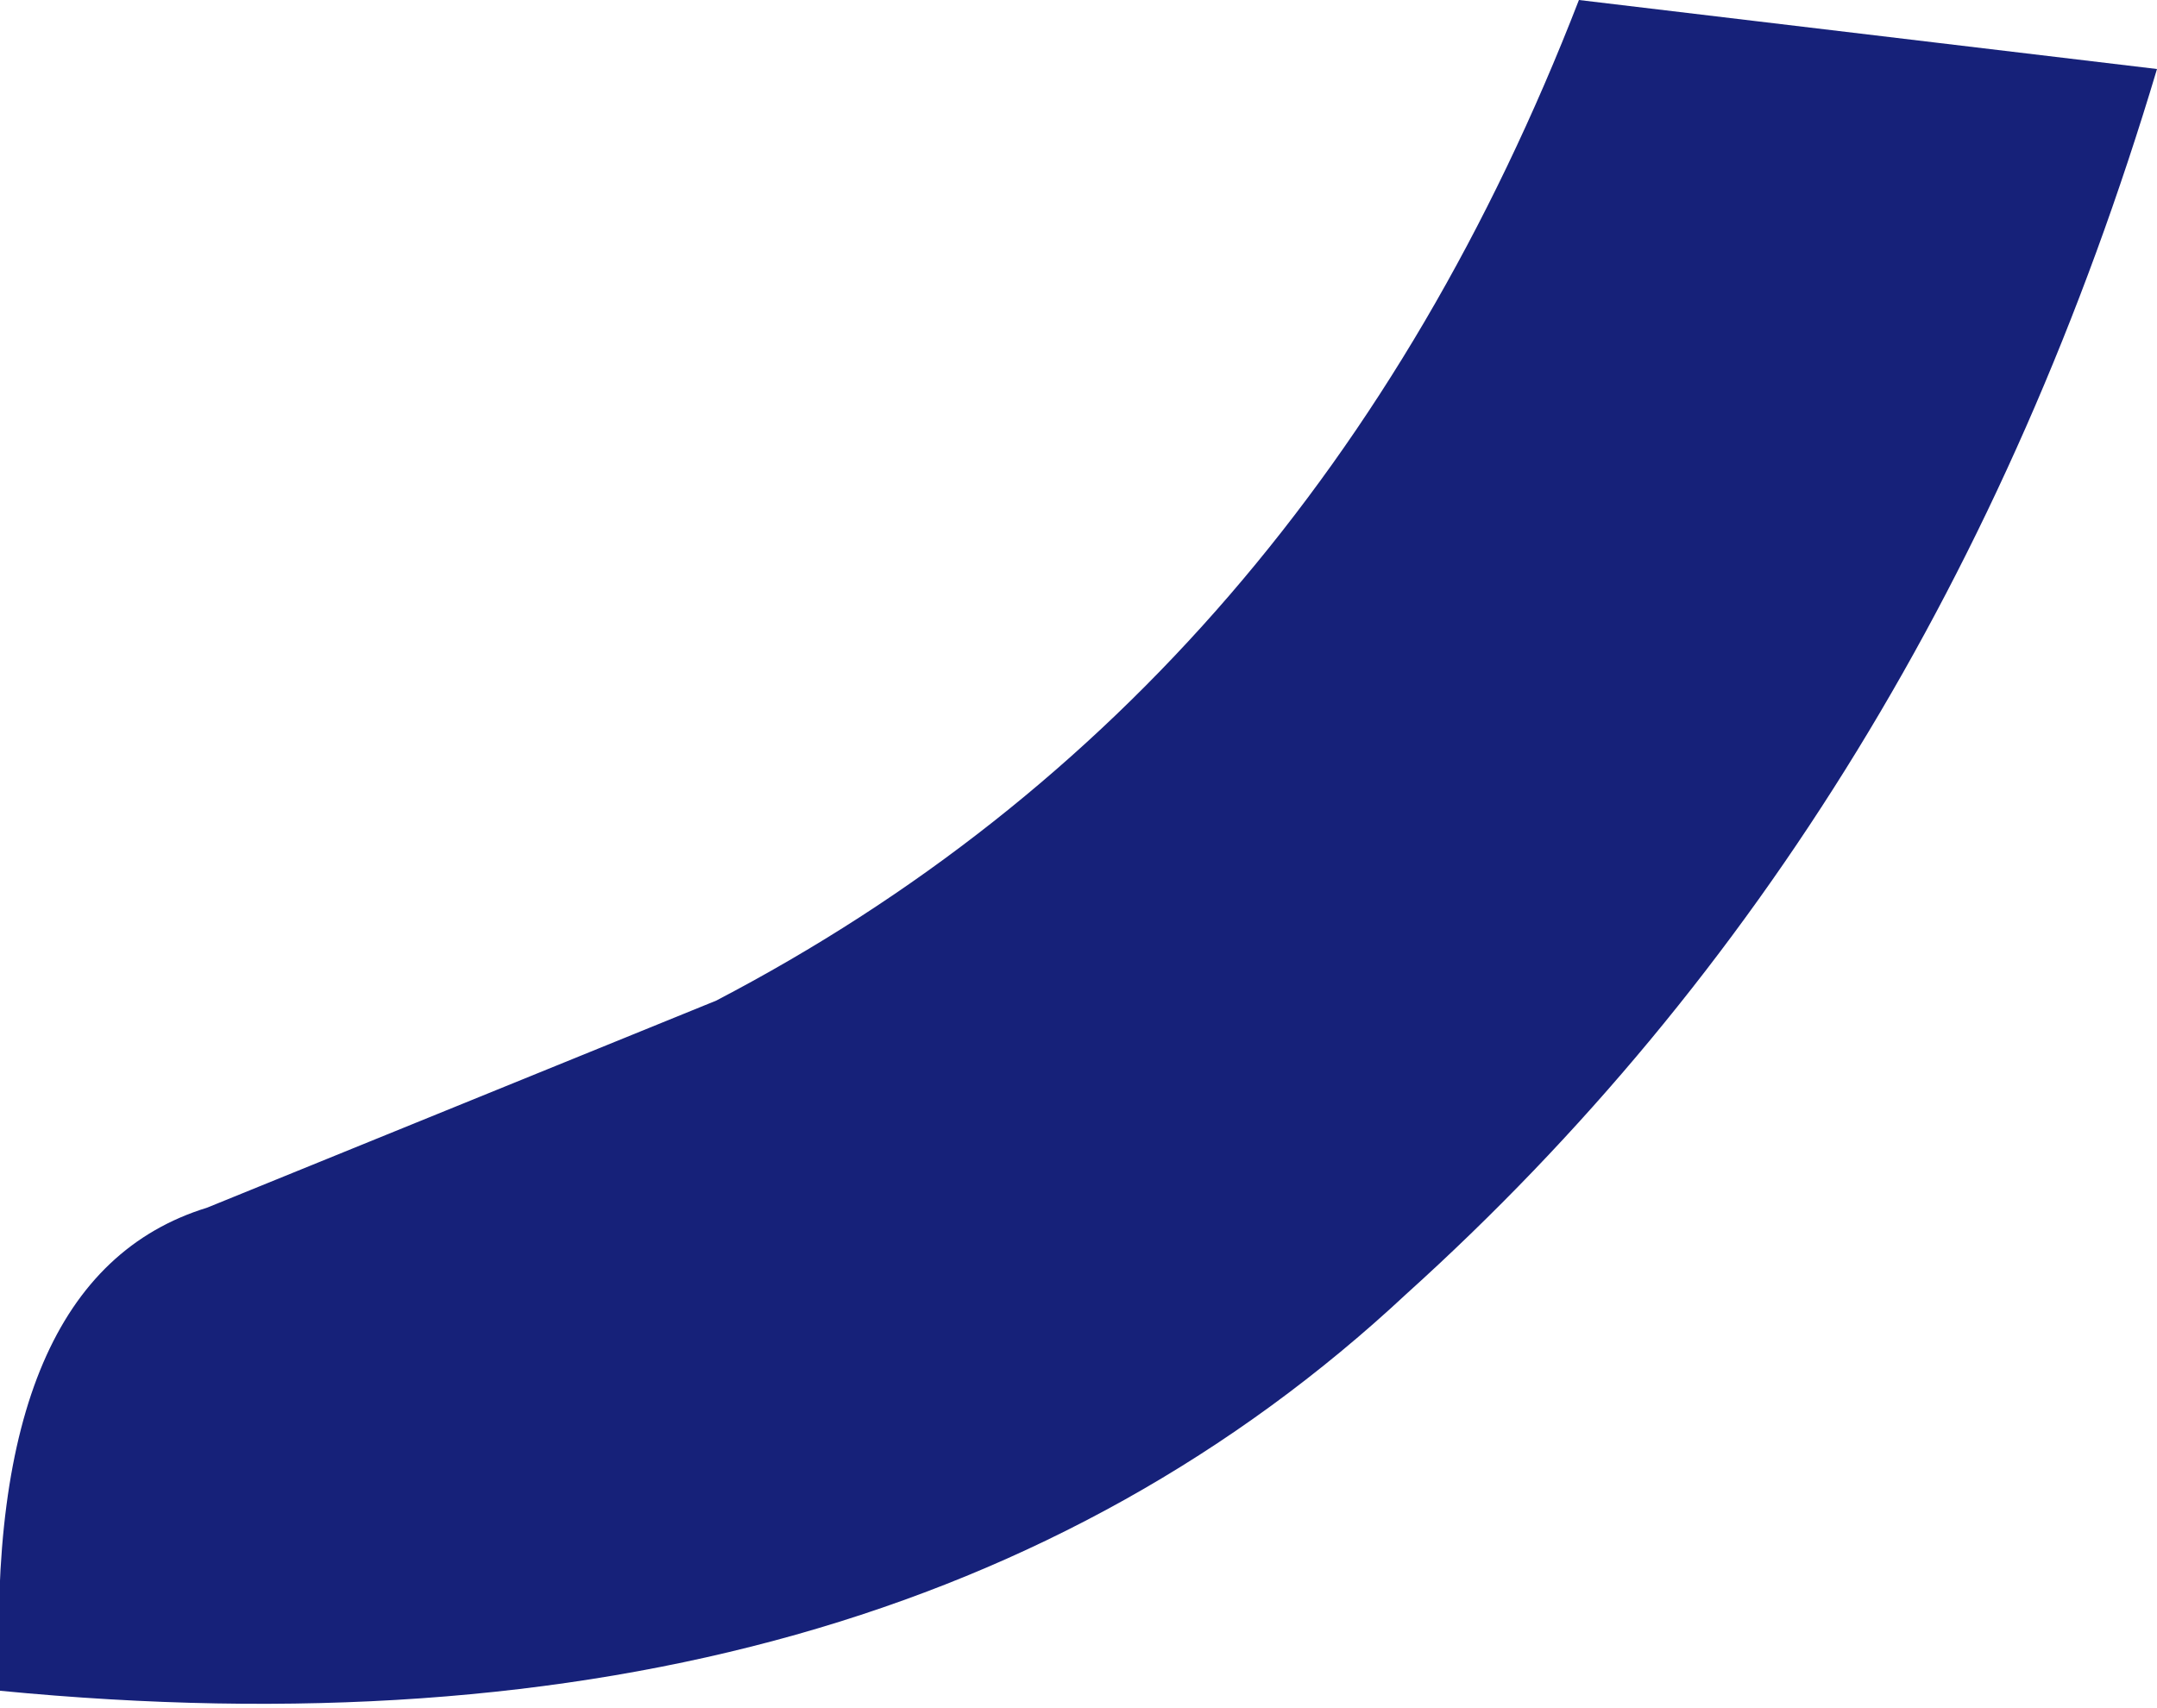
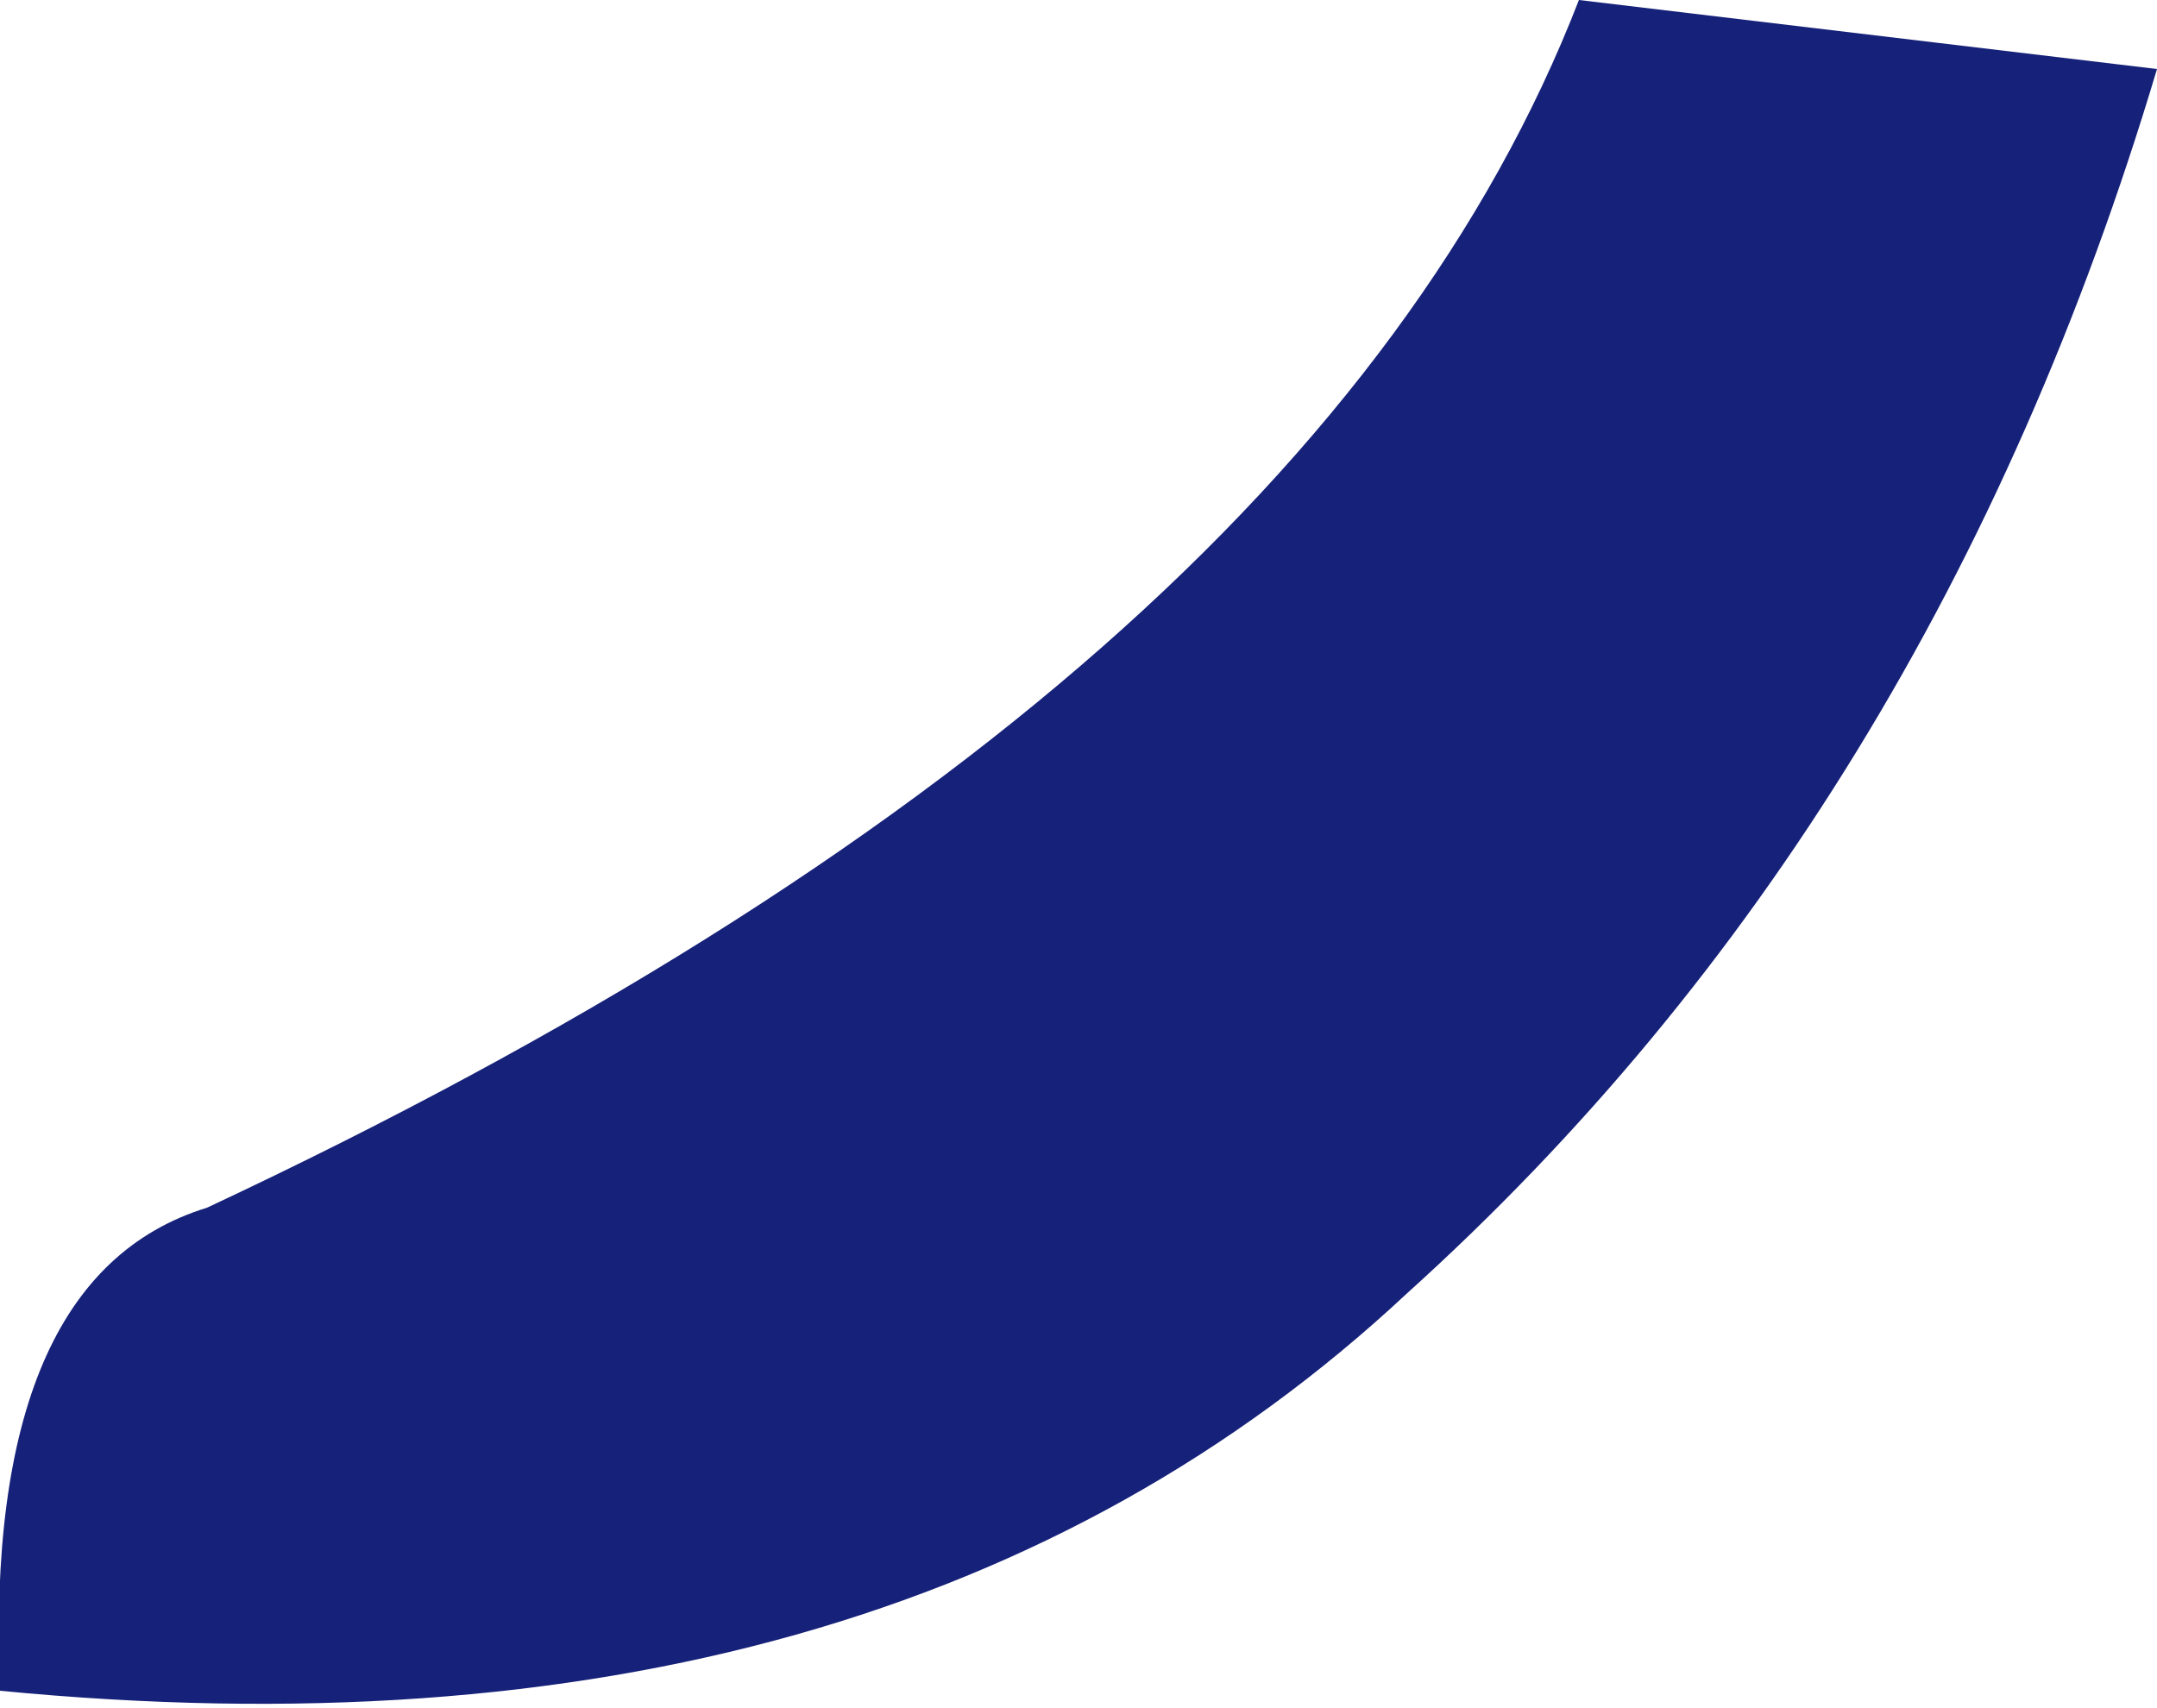
<svg xmlns="http://www.w3.org/2000/svg" height="9.9px" width="12.5px">
  <g transform="matrix(1.0, 0.0, 0.0, 1.0, 0.0, -0.05)">
-     <path d="M9.15 0.05 L12.5 0.45 Q11.2 4.8 8.15 7.55 5.15 10.35 0.0 9.85 -0.1 7.45 1.2 7.05 L4.15 5.85 Q7.6 4.05 9.15 0.05" fill="#162179" fill-rule="evenodd" stroke="none" />
+     <path d="M9.15 0.05 L12.5 0.45 Q11.2 4.8 8.15 7.55 5.15 10.35 0.0 9.85 -0.1 7.45 1.2 7.05 Q7.6 4.05 9.15 0.05" fill="#162179" fill-rule="evenodd" stroke="none" />
  </g>
</svg>